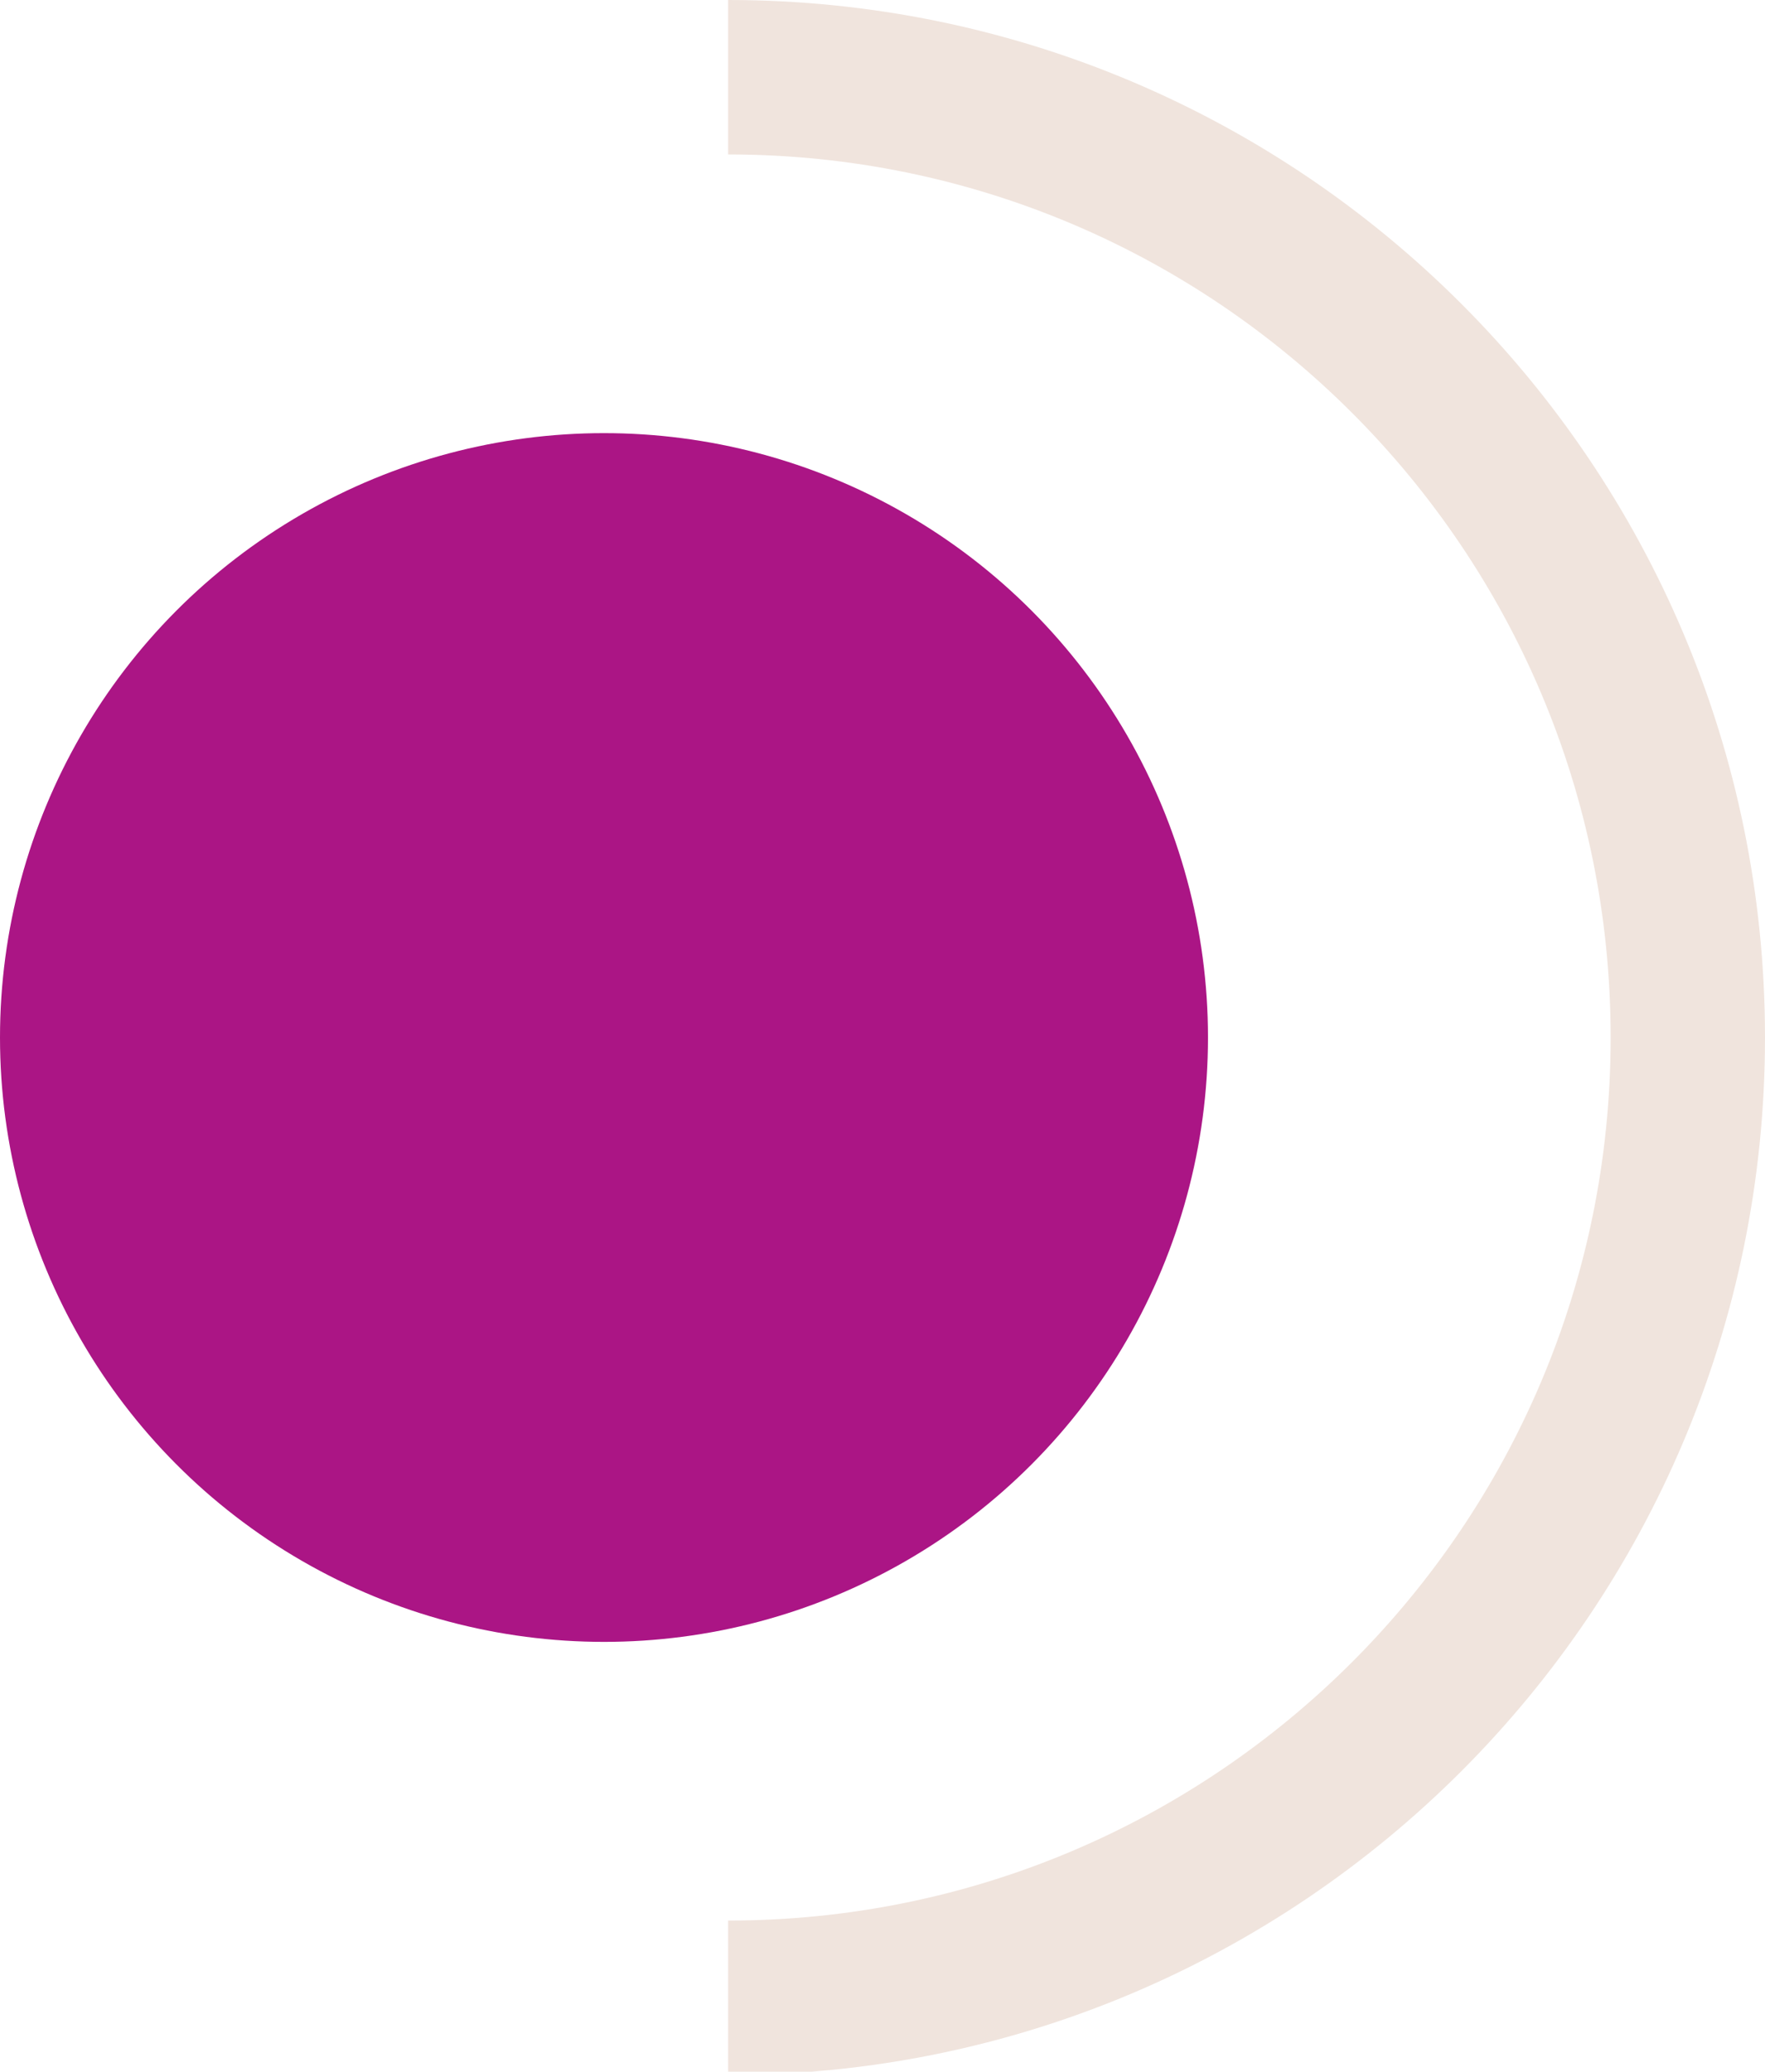
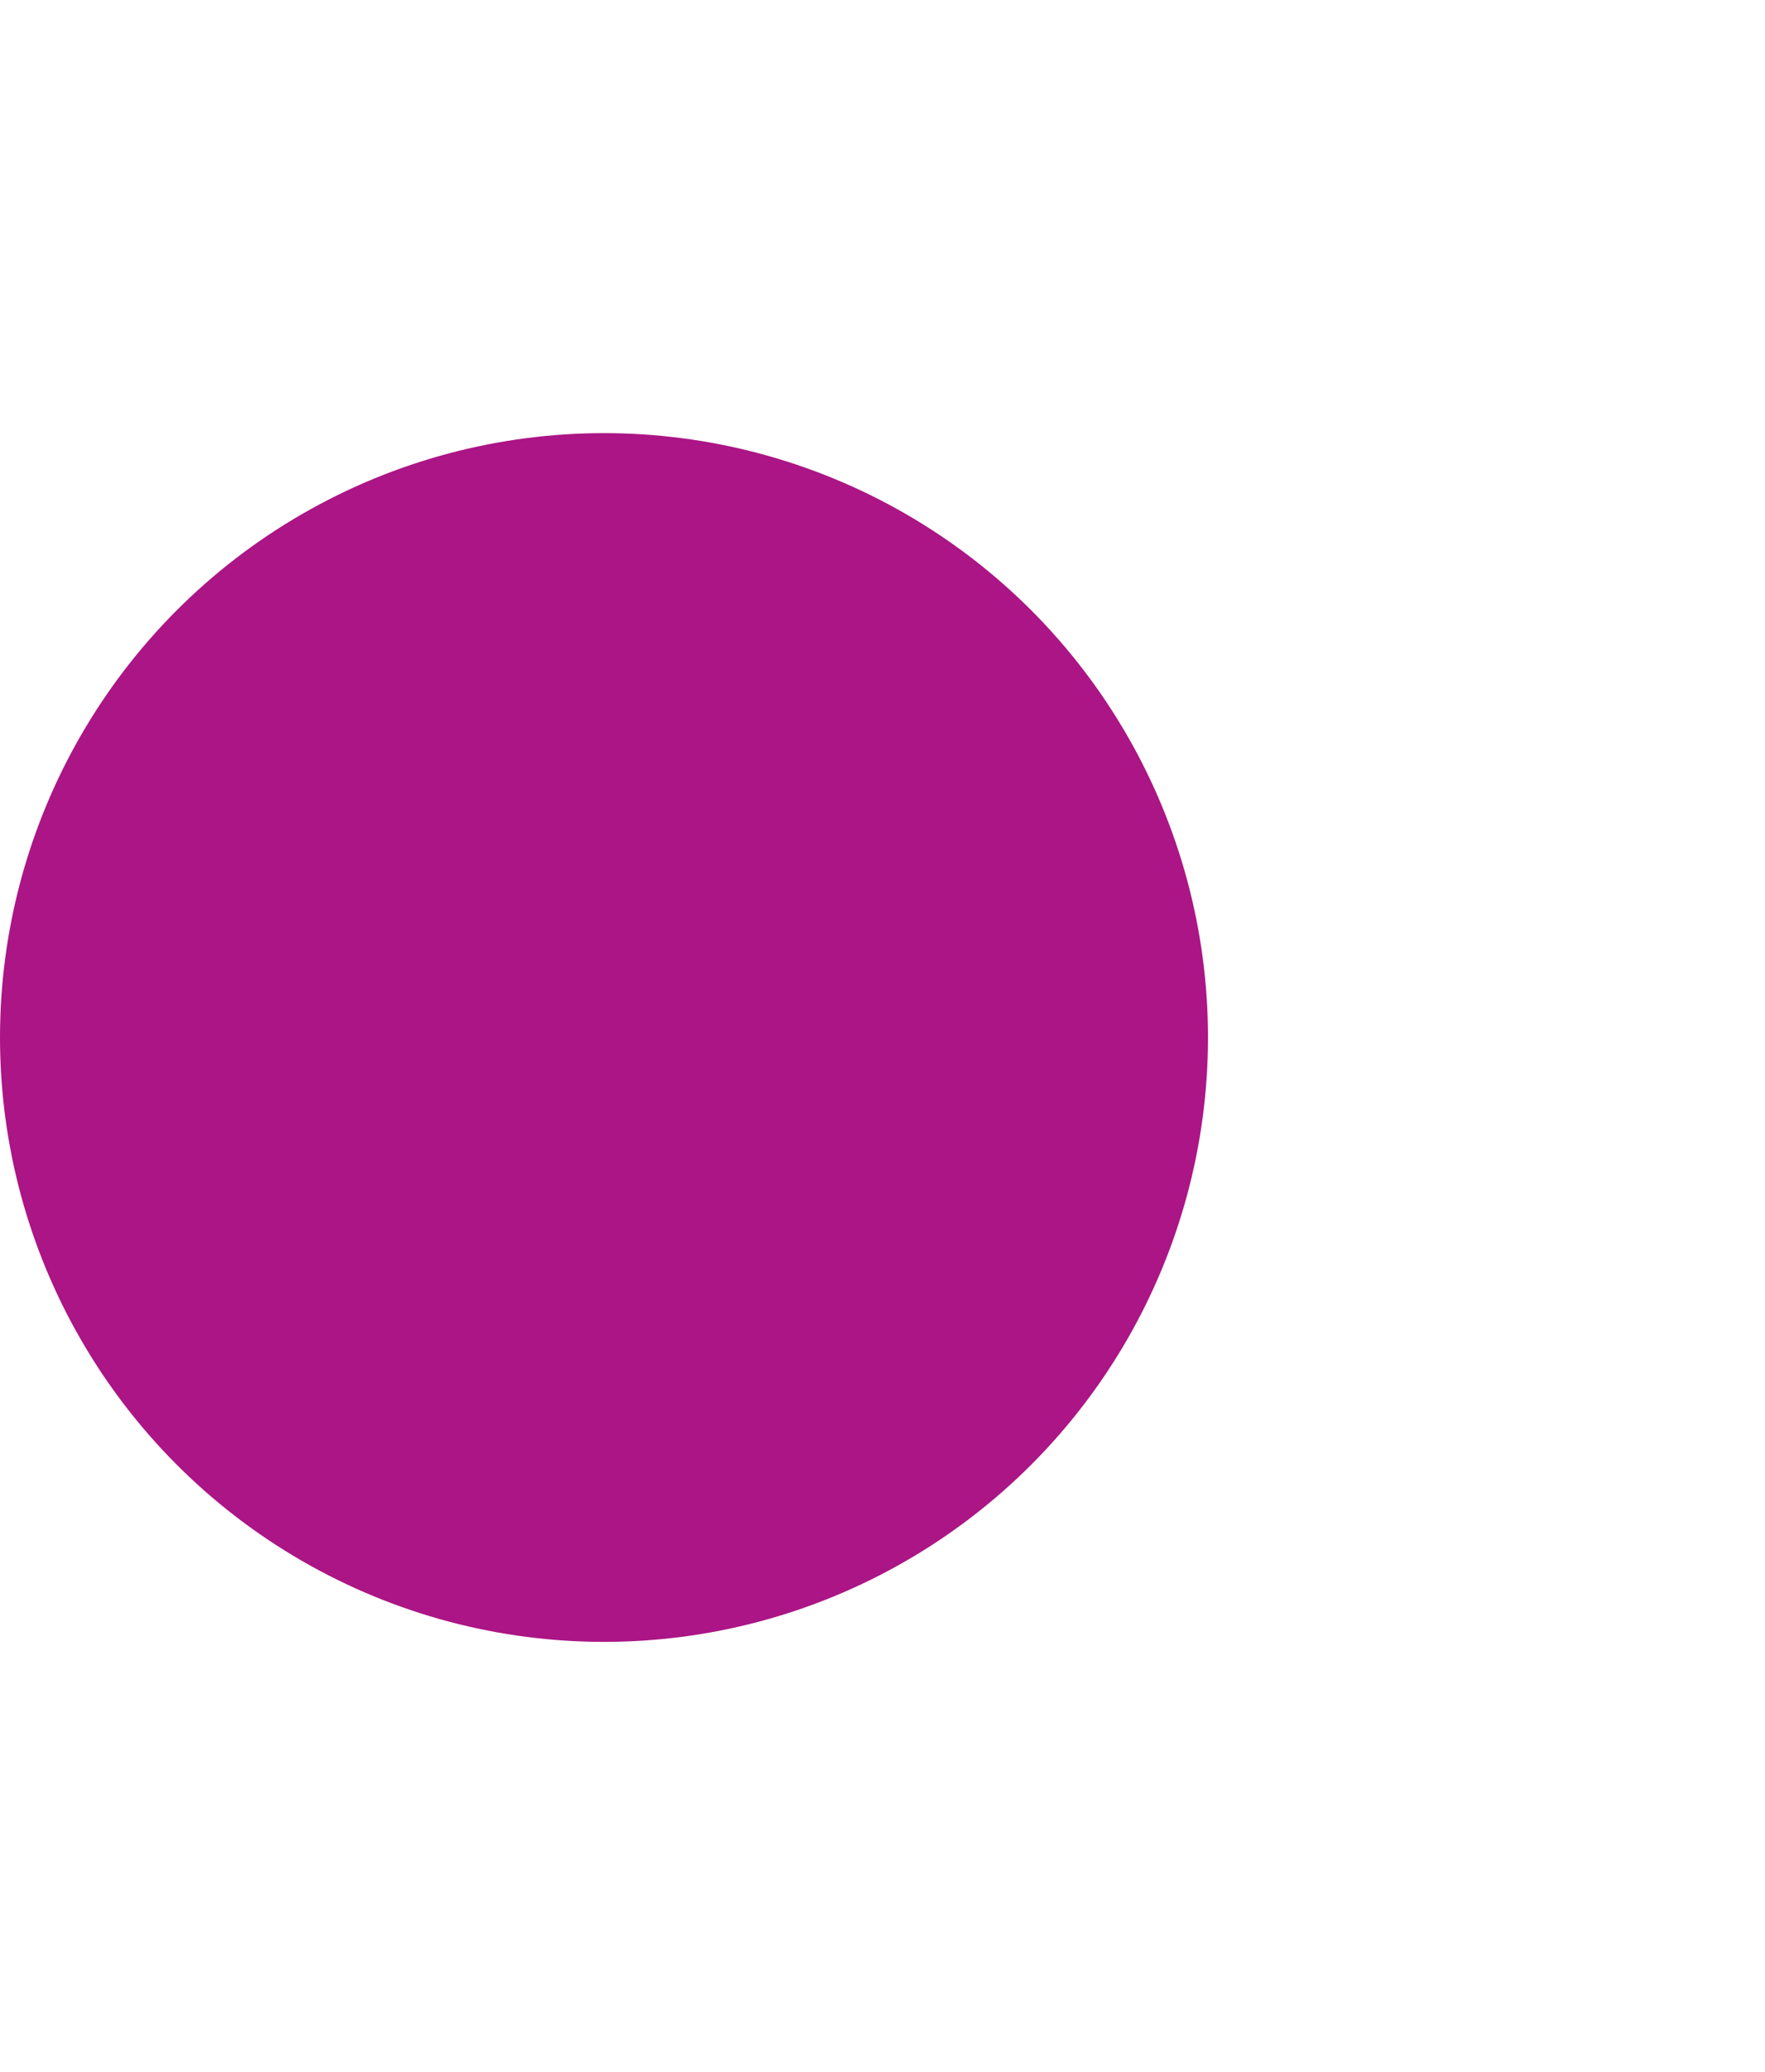
<svg xmlns="http://www.w3.org/2000/svg" id="OBJECTS" version="1.1" viewBox="0 0 52.6 61.7">
  <defs>
    <style> .st0 { fill: none; stroke: #f0e4dd; stroke-miterlimit: 10; stroke-width: 4.6px; } .st1 { fill: #ab1585; } </style>
  </defs>
-   <path class="st0" d="M21.7,2.3c15.8,0,28.6,12.8,28.6,28.6s-12.8,28.6-28.6,28.6" />
  <circle class="st1" cx="18" cy="30.9" r="18" />
</svg>